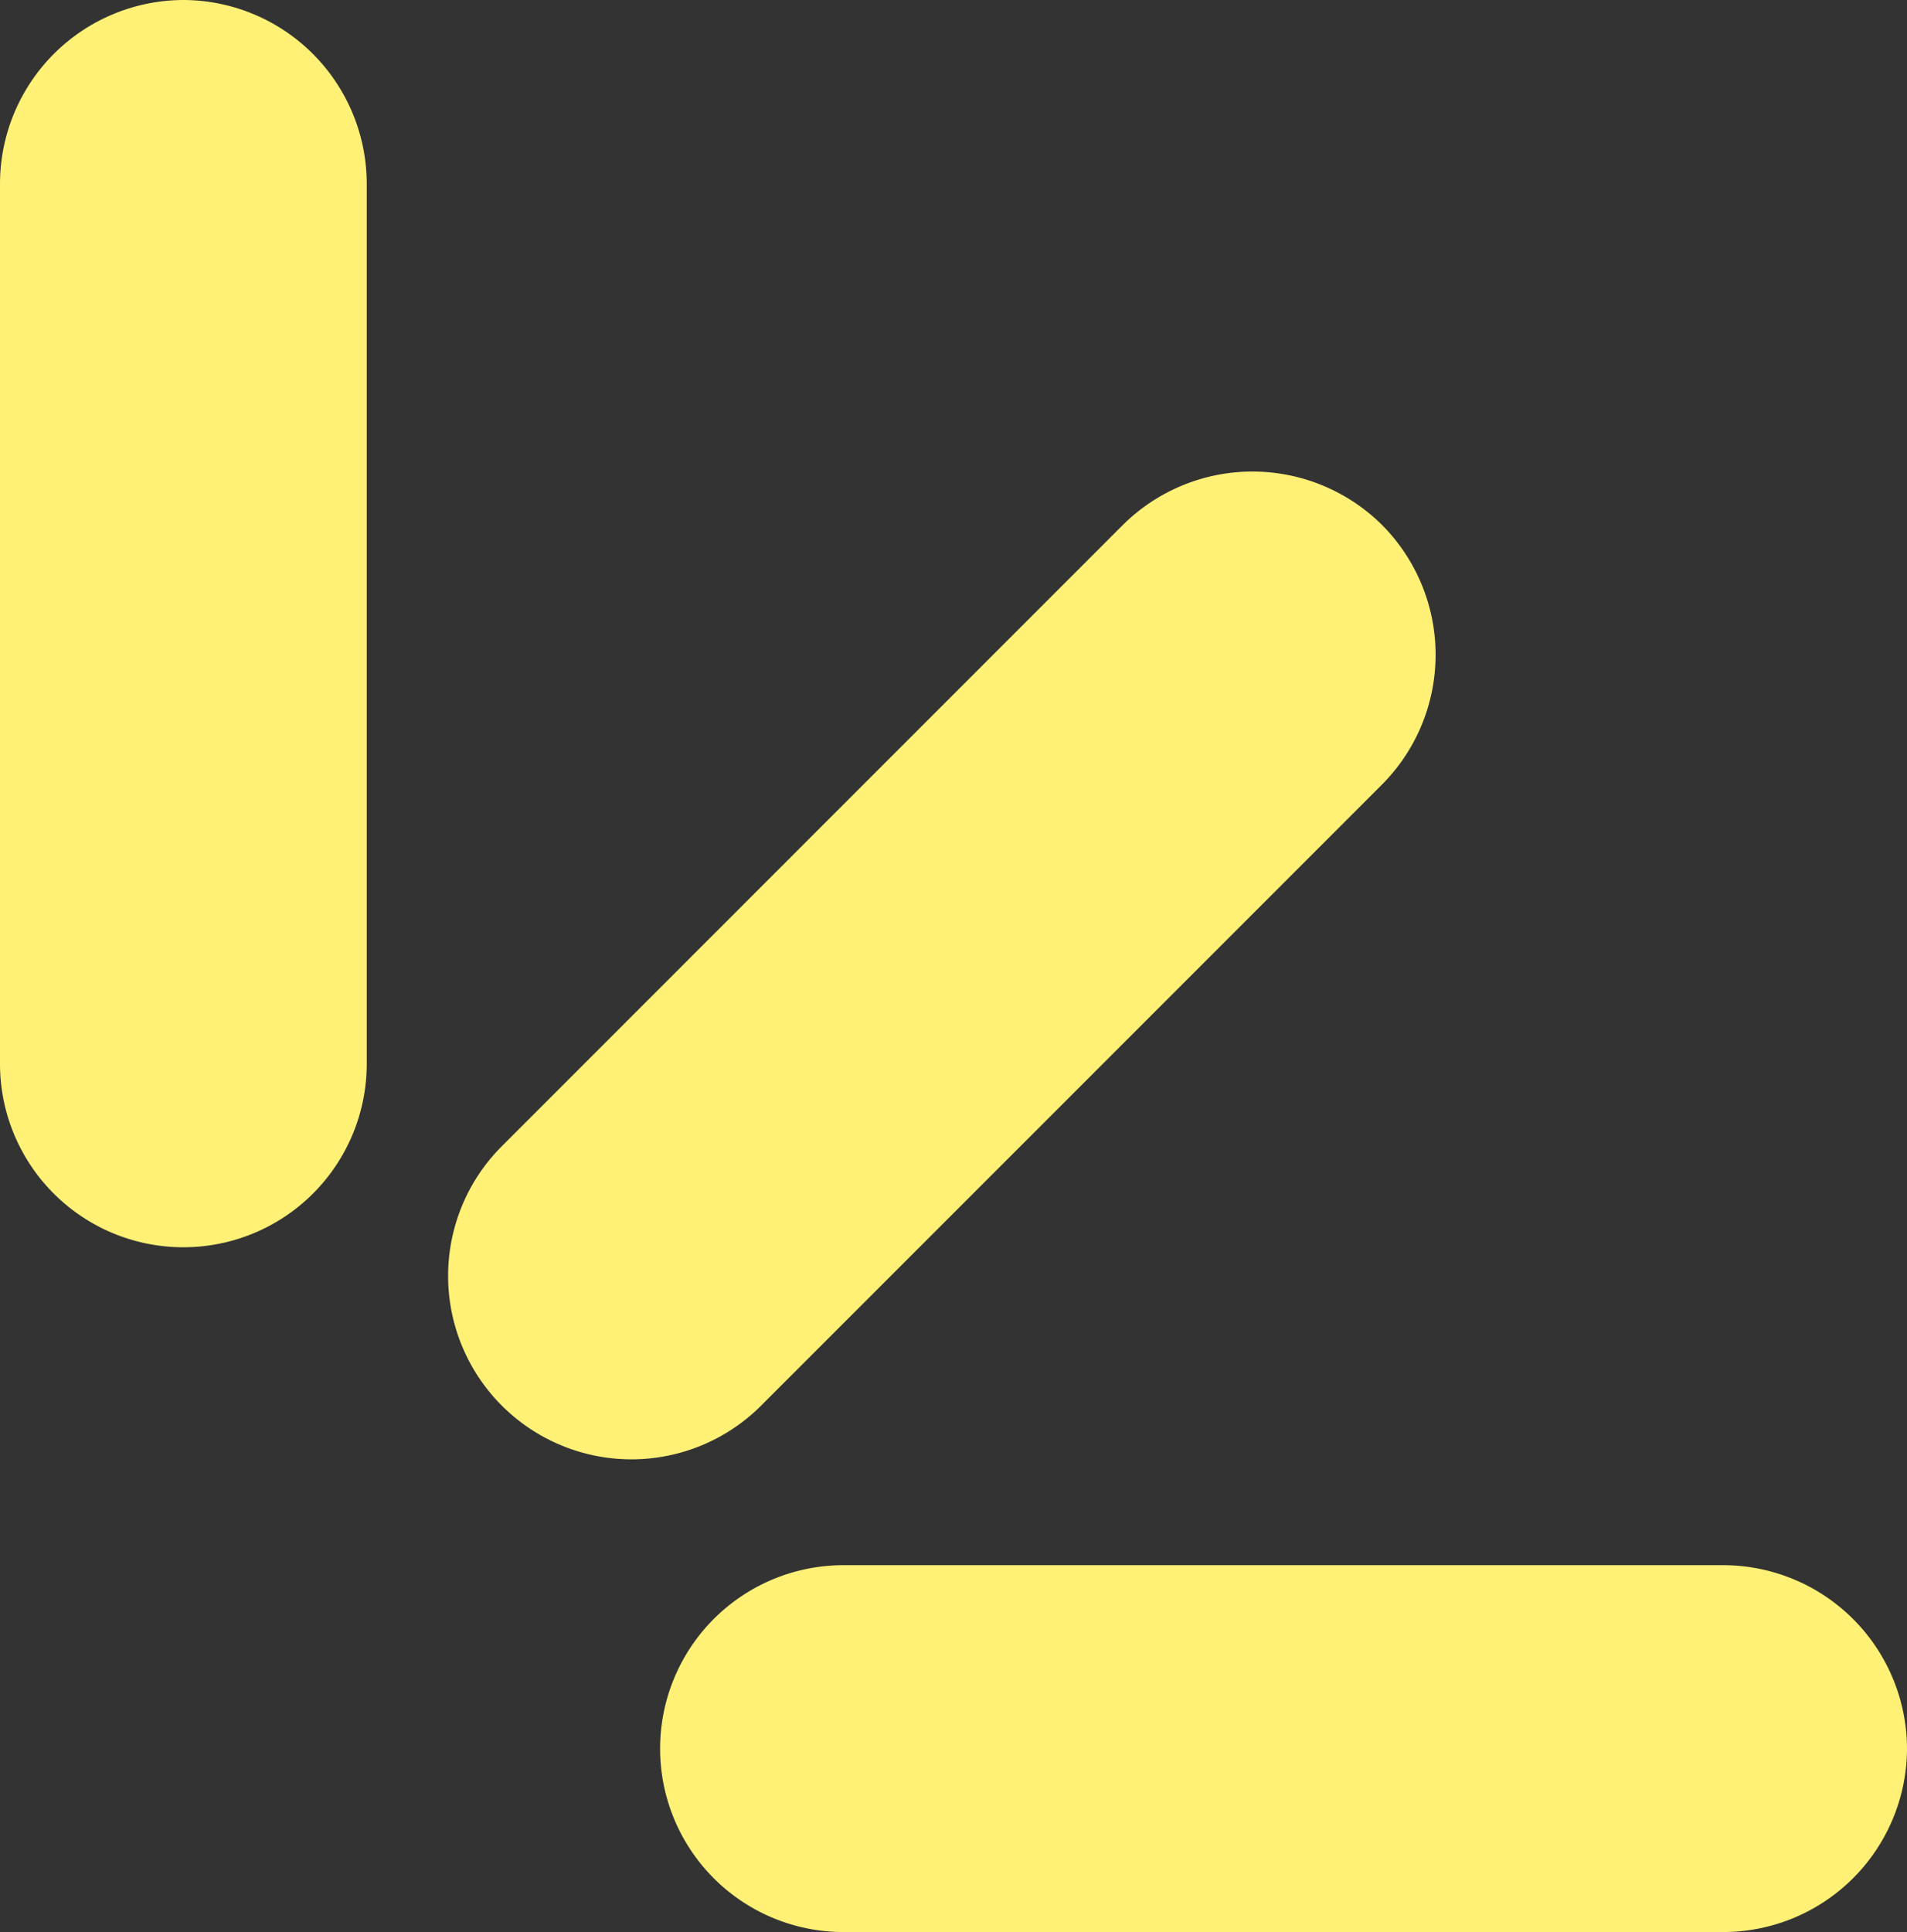
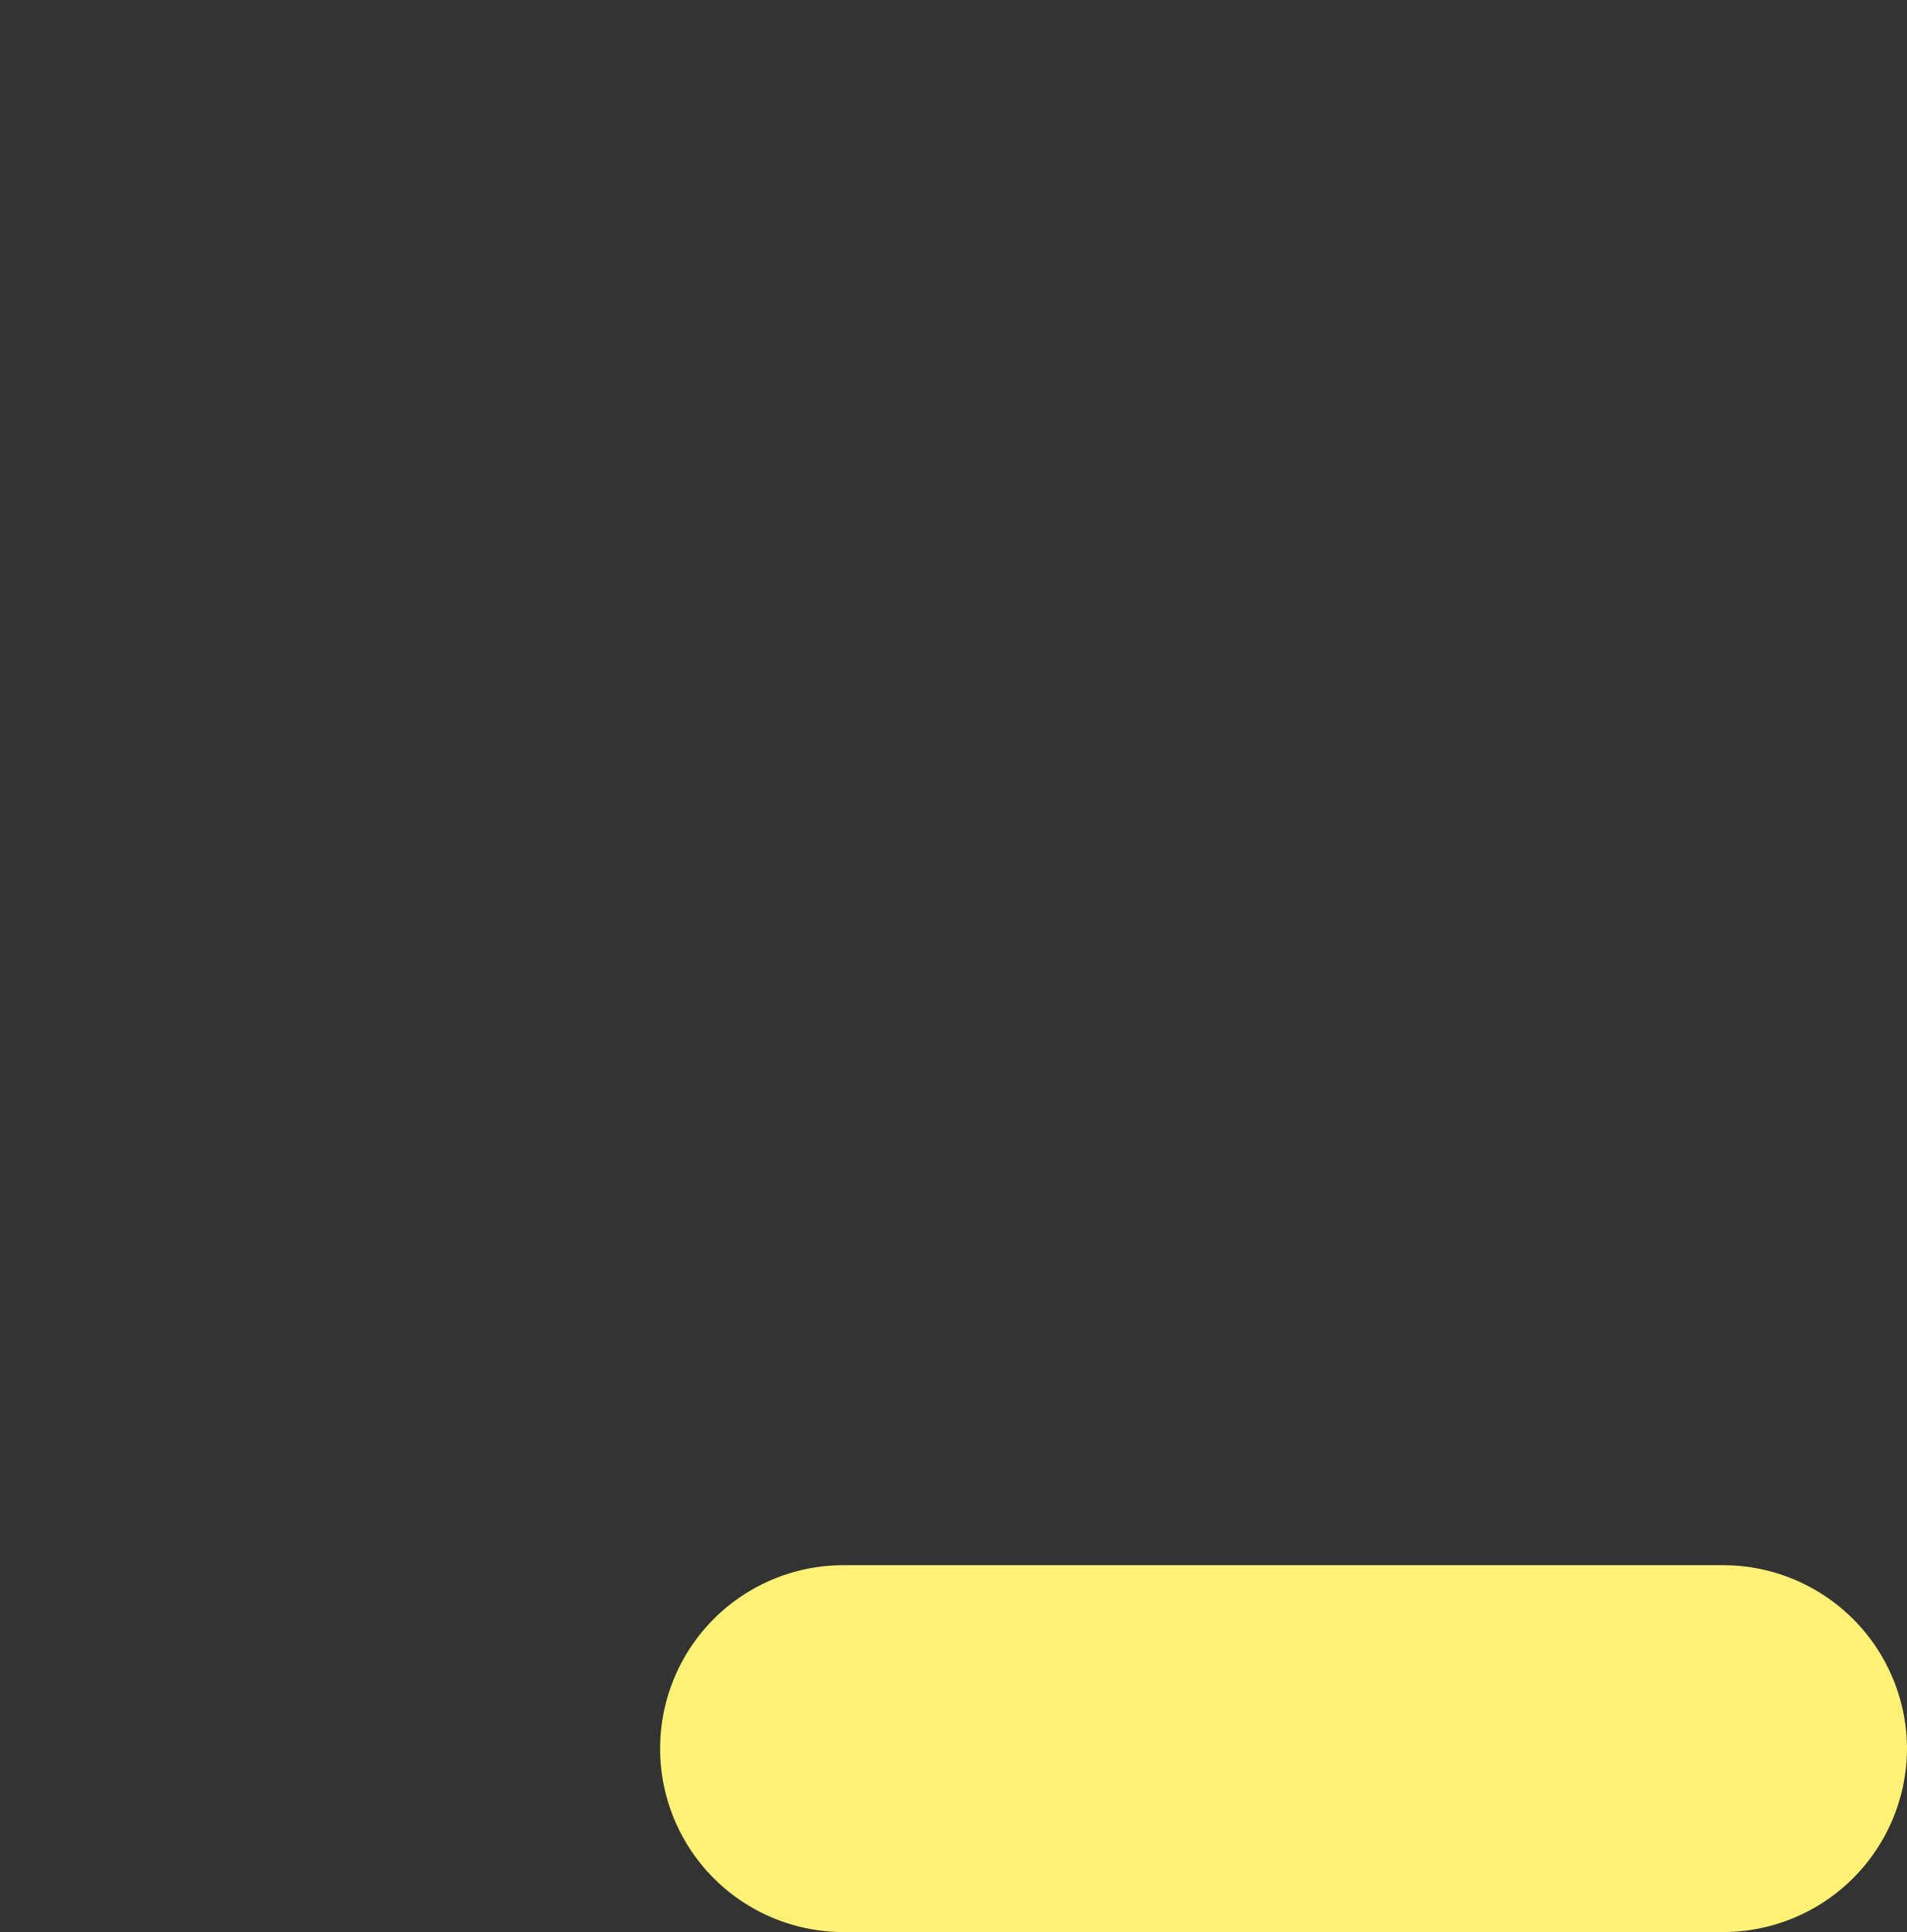
<svg xmlns="http://www.w3.org/2000/svg" width="78" height="79" viewBox="0 0 78 79">
  <rect x="0" y="0" width="78" height="79" fill="#333333" stroke="none" />
  <g id="Group_772" data-name="Group 772" transform="translate(-1389.355 1049.797)">
-     <path id="Path_3957" data-name="Path 3957" d="M778.49,0h0a7.522,7.522,0,0,0-7.5,7.5v36a7.5,7.5,0,0,0,15,0V7.5a7.522,7.522,0,0,0-7.5-7.5" transform="translate(618.365 -1049.797)" fill="#fff176" />
    <path id="Path_3958" data-name="Path 3958" d="M848.99,71.5h0a7.522,7.522,0,0,0-7.5-7.5h-36a7.5,7.5,0,0,0,0,15h36a7.522,7.522,0,0,0,7.5-7.5" transform="translate(618.365 -1049.797)" fill="#fff176" />
-     <path id="Path_3959" data-name="Path 3959" d="M827.521,21.469h0a7.522,7.522,0,0,1,0,10.607L802.065,57.531a7.5,7.5,0,0,1-10.606-10.606l25.455-25.456a7.522,7.522,0,0,1,10.607,0" transform="translate(618.365 -1049.797)" fill="#fff176" />
  </g>
</svg>